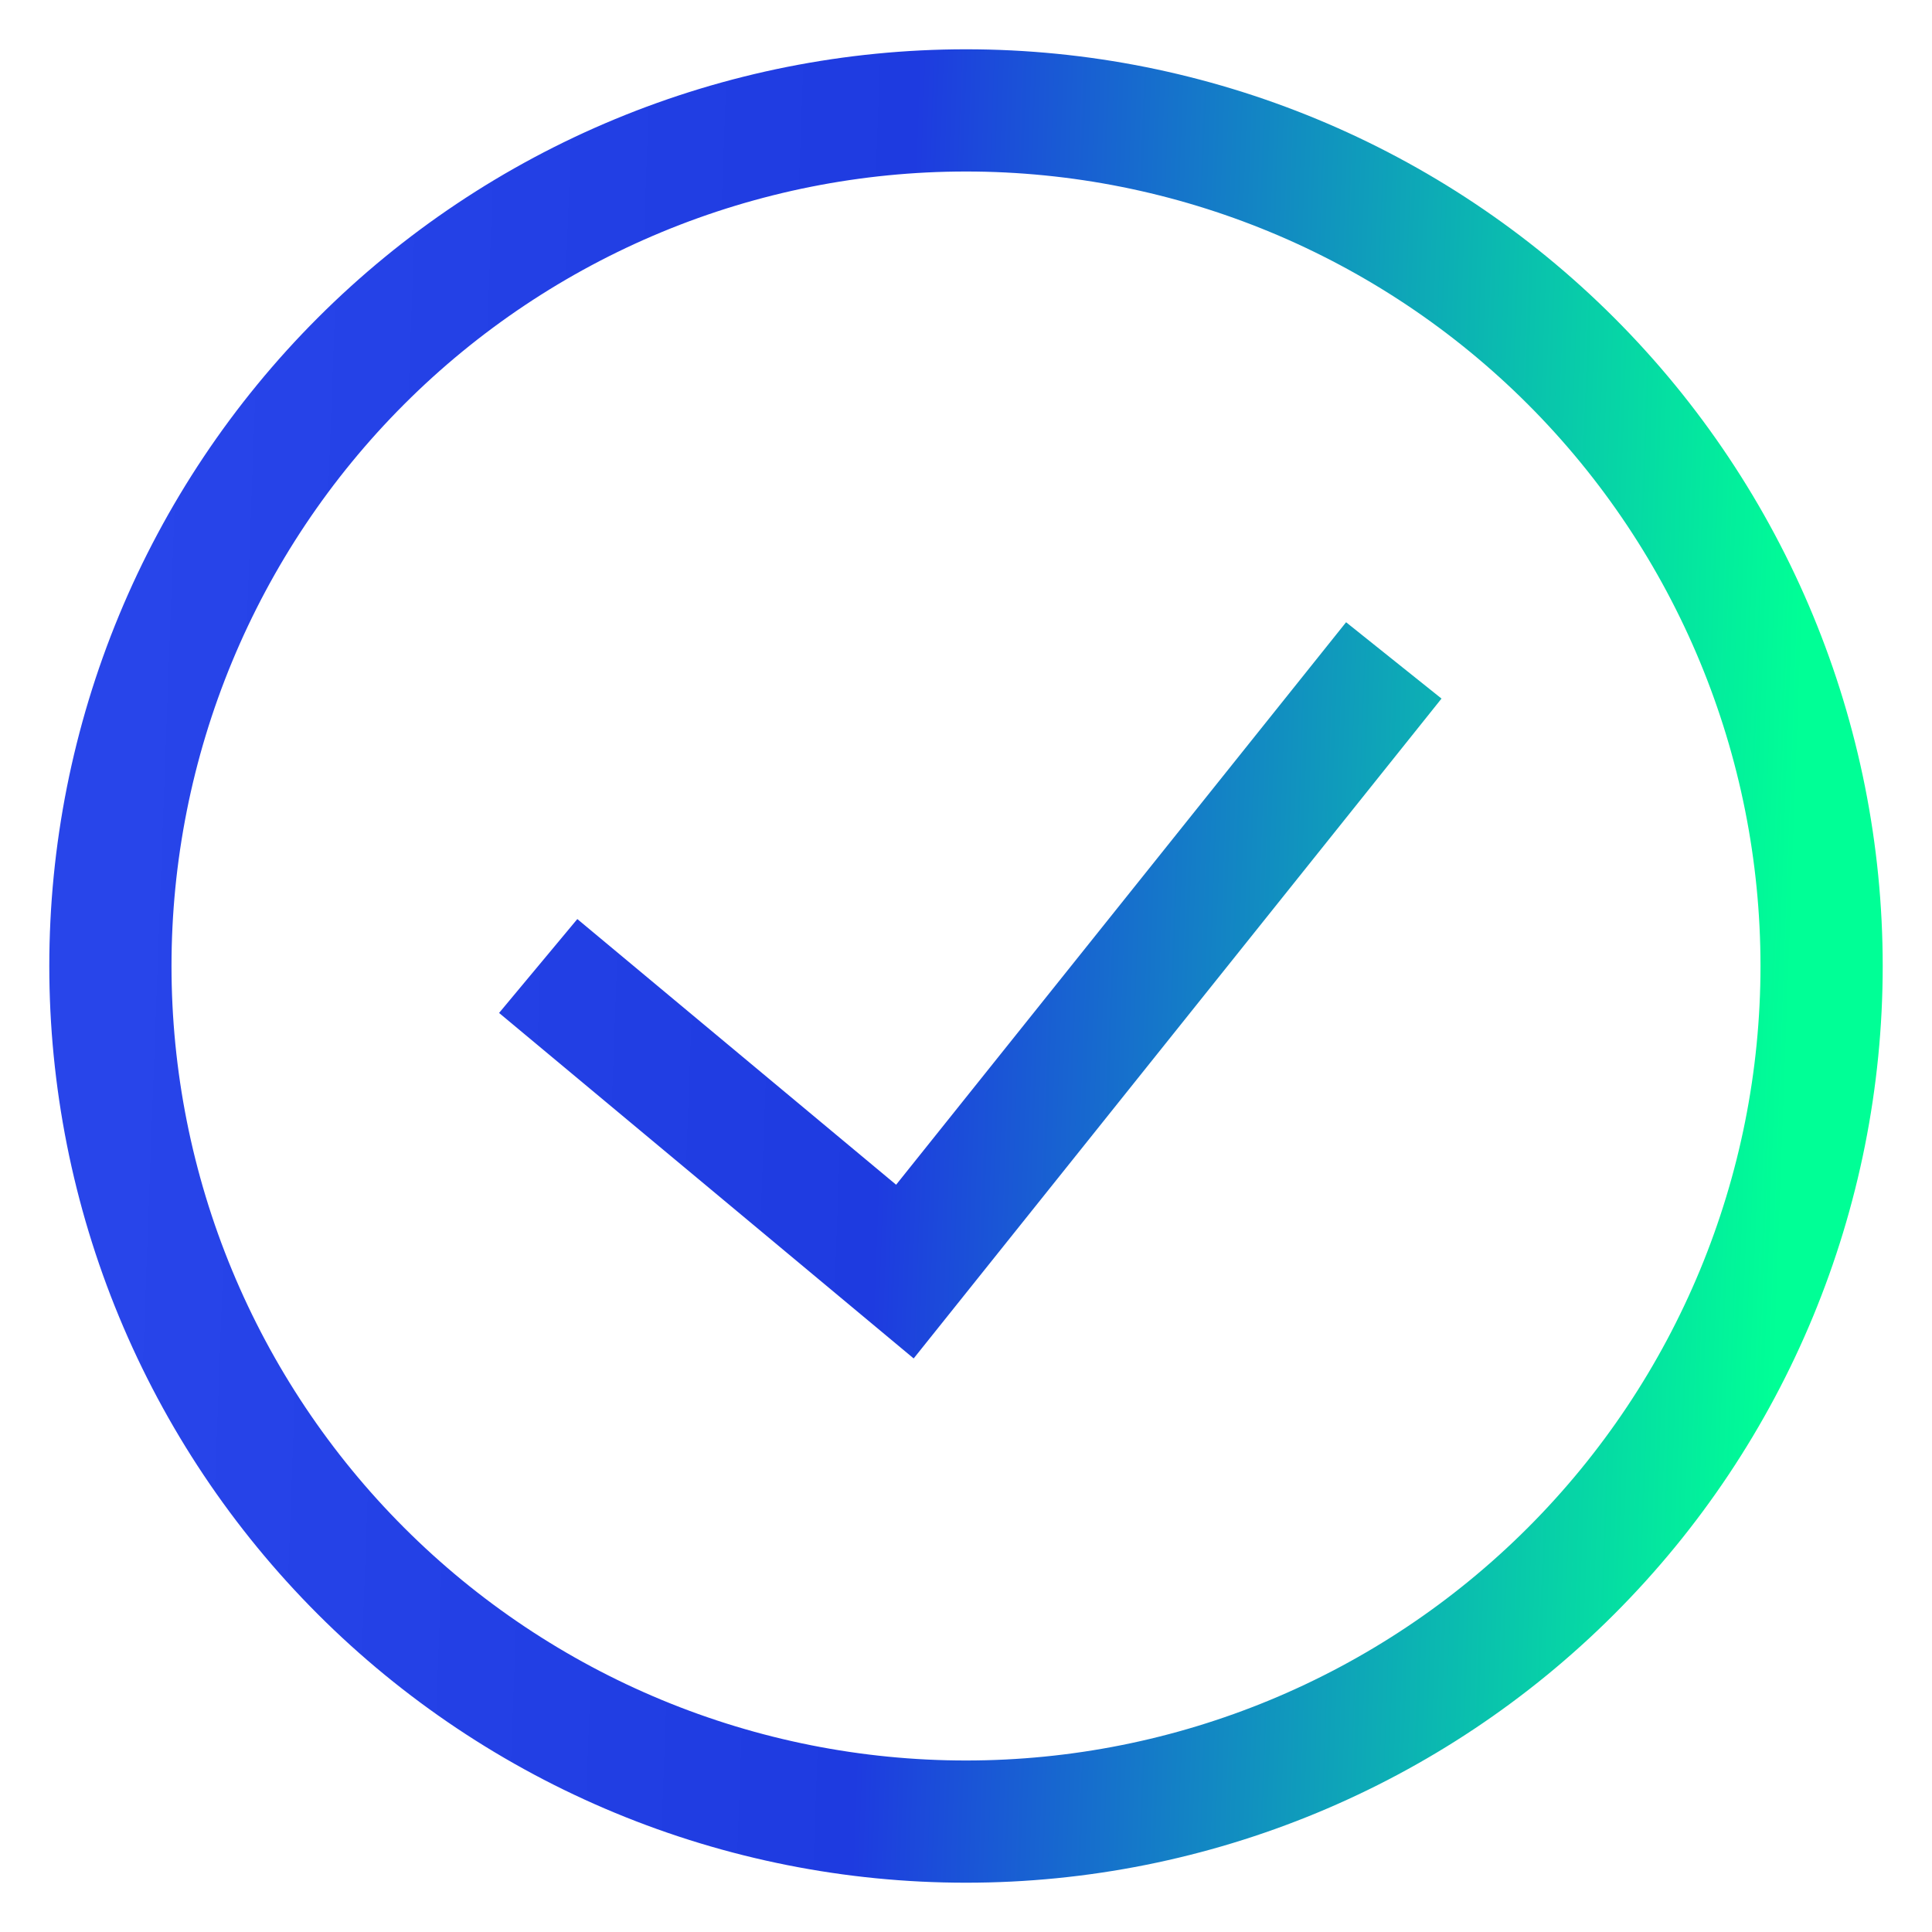
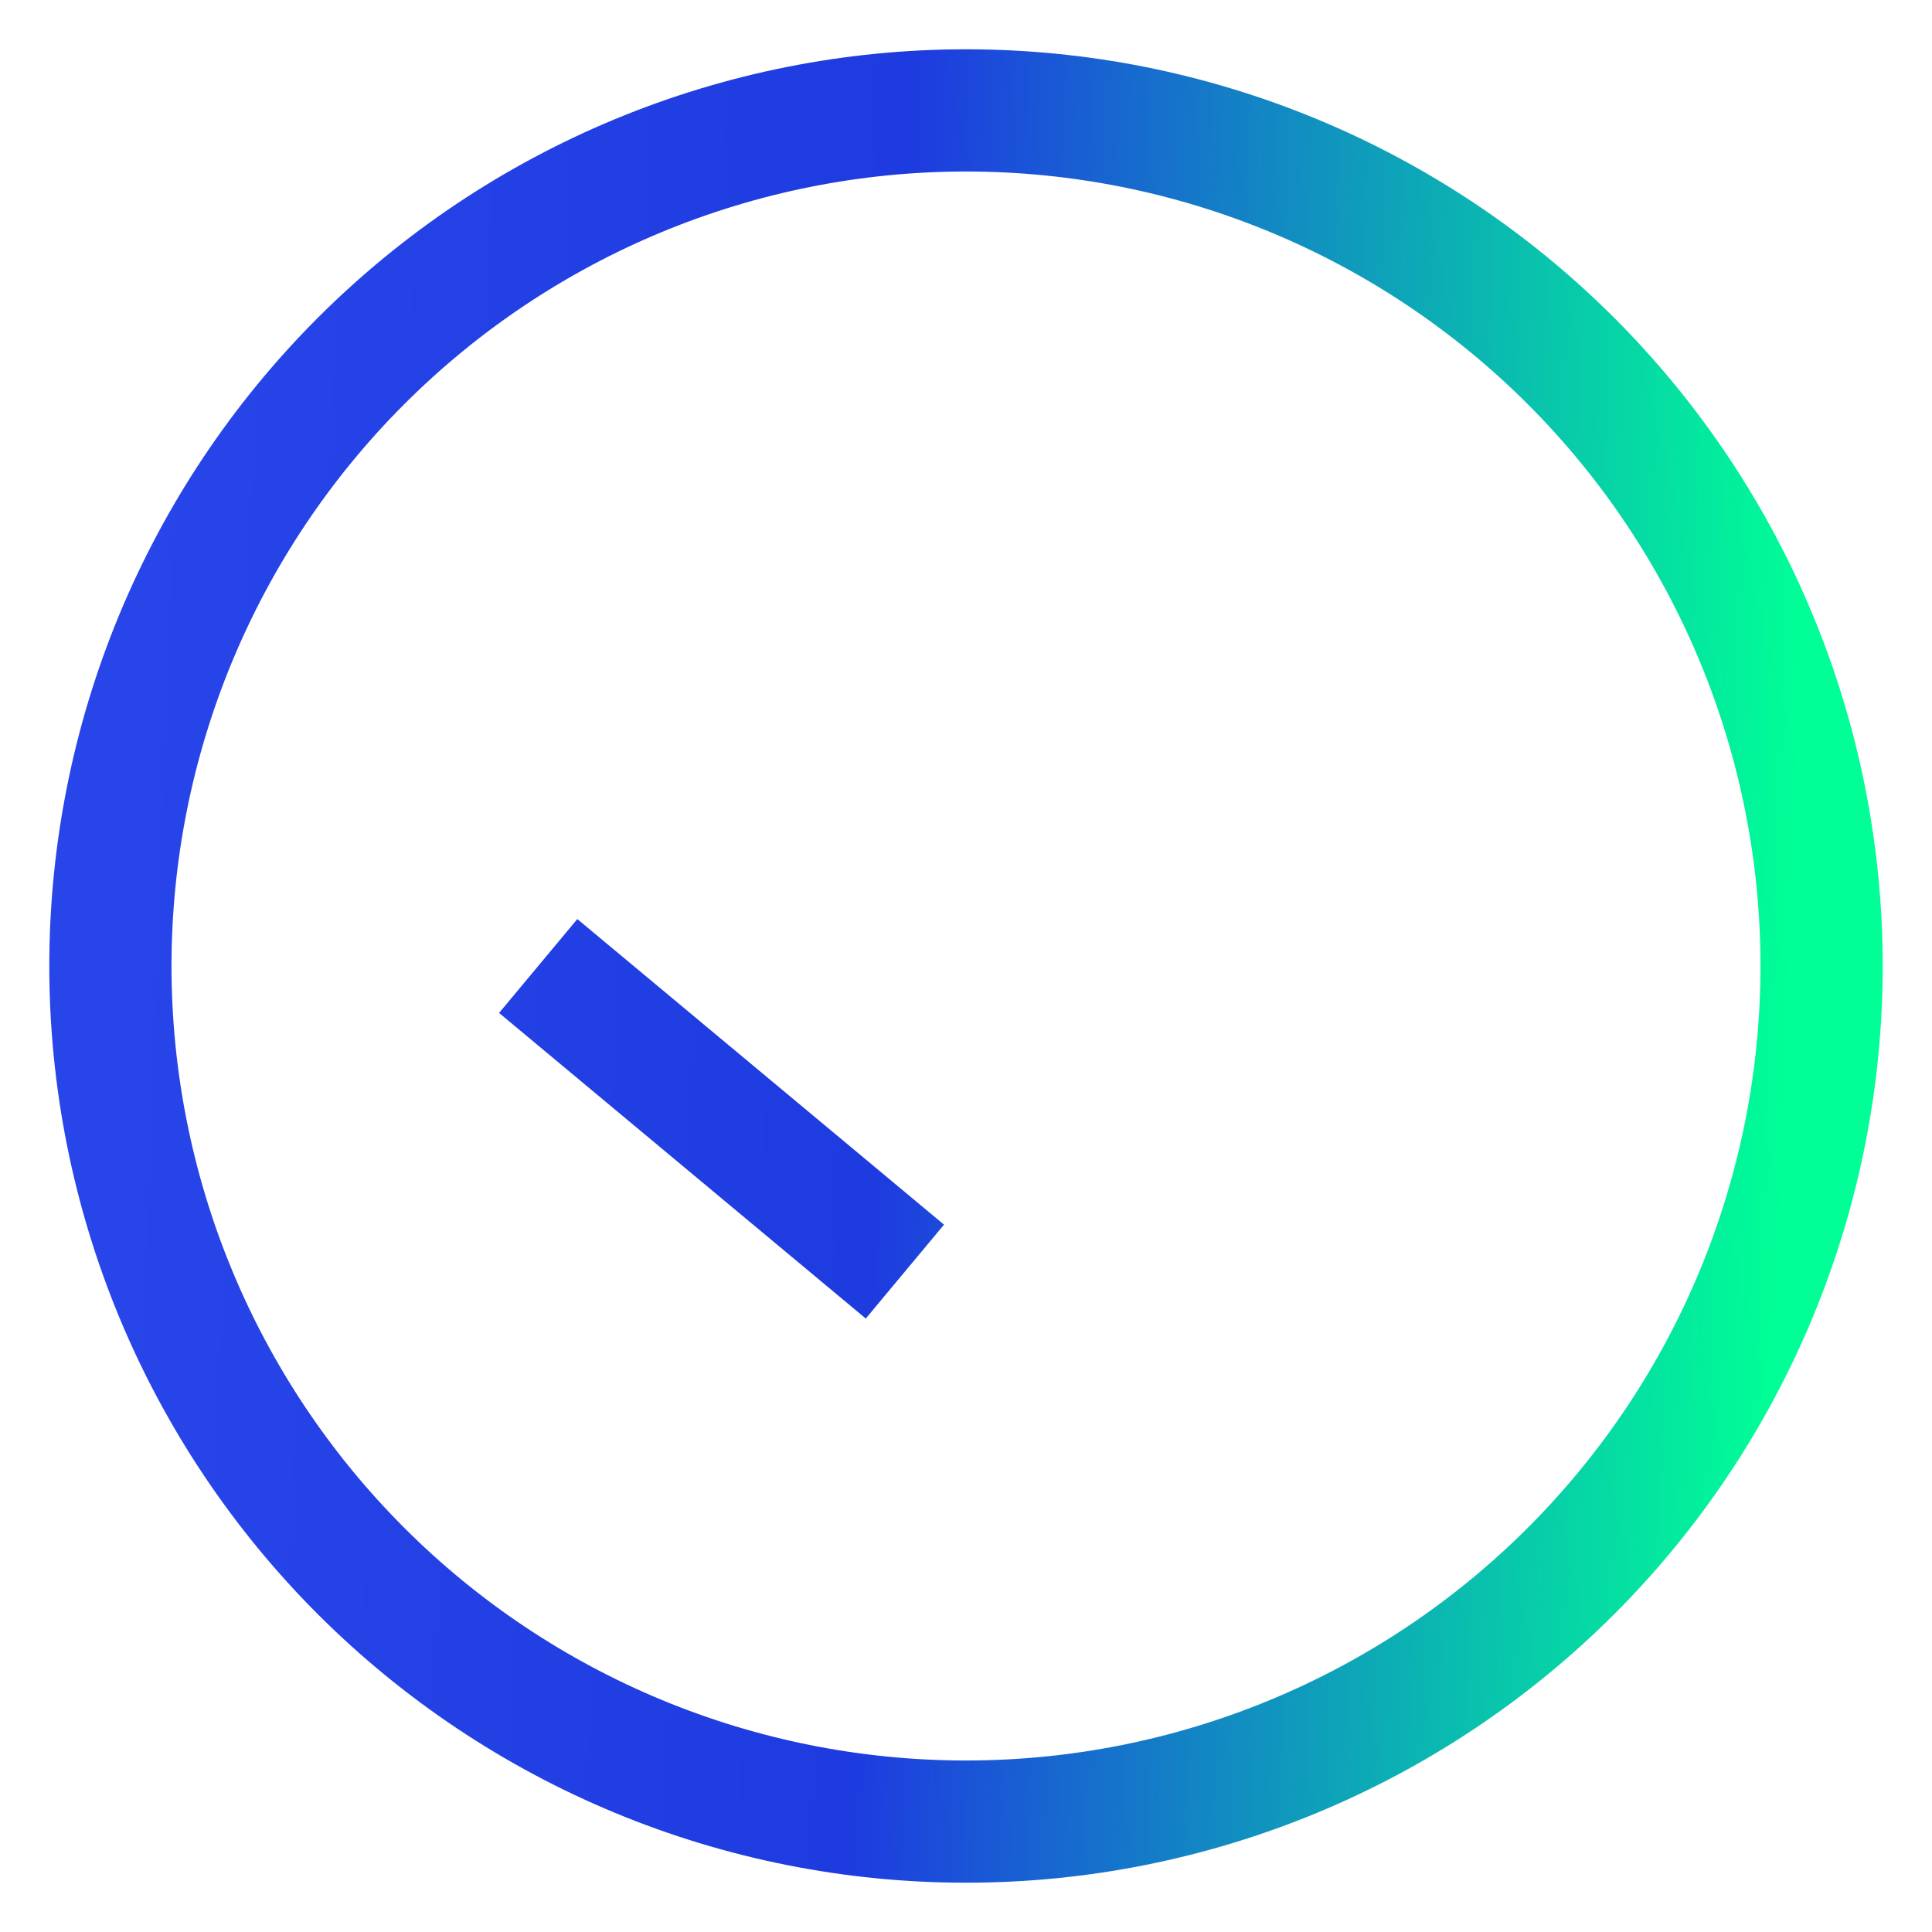
<svg xmlns="http://www.w3.org/2000/svg" width="35" height="35" viewBox="0 0 35 35" fill="none">
-   <path d="M9.75 17.5L16.393 23.036L25.25 11.964M17.5 33C15.464 33 13.449 32.599 11.568 31.82C9.688 31.041 7.979 29.899 6.54 28.46C5.101 27.021 3.959 25.312 3.18 23.432C2.401 21.551 2 19.535 2 17.5C2 15.464 2.401 13.449 3.18 11.568C3.959 9.688 5.101 7.979 6.54 6.54C7.979 5.101 9.688 3.959 11.568 3.18C13.449 2.401 15.464 2 17.5 2C21.611 2 25.553 3.633 28.46 6.54C31.367 9.447 33 13.389 33 17.5C33 21.611 31.367 25.553 28.46 28.46C25.553 31.367 21.611 33 17.5 33Z" stroke="url(#paint0_linear_245_2149)" stroke-width="2.214" />
+   <path d="M9.75 17.5L16.393 23.036M17.5 33C15.464 33 13.449 32.599 11.568 31.82C9.688 31.041 7.979 29.899 6.54 28.46C5.101 27.021 3.959 25.312 3.18 23.432C2.401 21.551 2 19.535 2 17.5C2 15.464 2.401 13.449 3.18 11.568C3.959 9.688 5.101 7.979 6.54 6.54C7.979 5.101 9.688 3.959 11.568 3.18C13.449 2.401 15.464 2 17.5 2C21.611 2 25.553 3.633 28.46 6.54C31.367 9.447 33 13.389 33 17.5C33 21.611 31.367 25.553 28.46 28.46C25.553 31.367 21.611 33 17.5 33Z" stroke="url(#paint0_linear_245_2149)" stroke-width="2.214" />
  <defs>
    <linearGradient id="paint0_linear_245_2149" x1="2.545" y1="6.908" x2="32.798" y2="8.026" gradientUnits="userSpaceOnUse">
      <stop stop-color="#2845EA" />
      <stop offset="0.458" stop-color="#1E3BE0" />
      <stop offset="1" stop-color="#00FF96" />
    </linearGradient>
  </defs>
</svg>